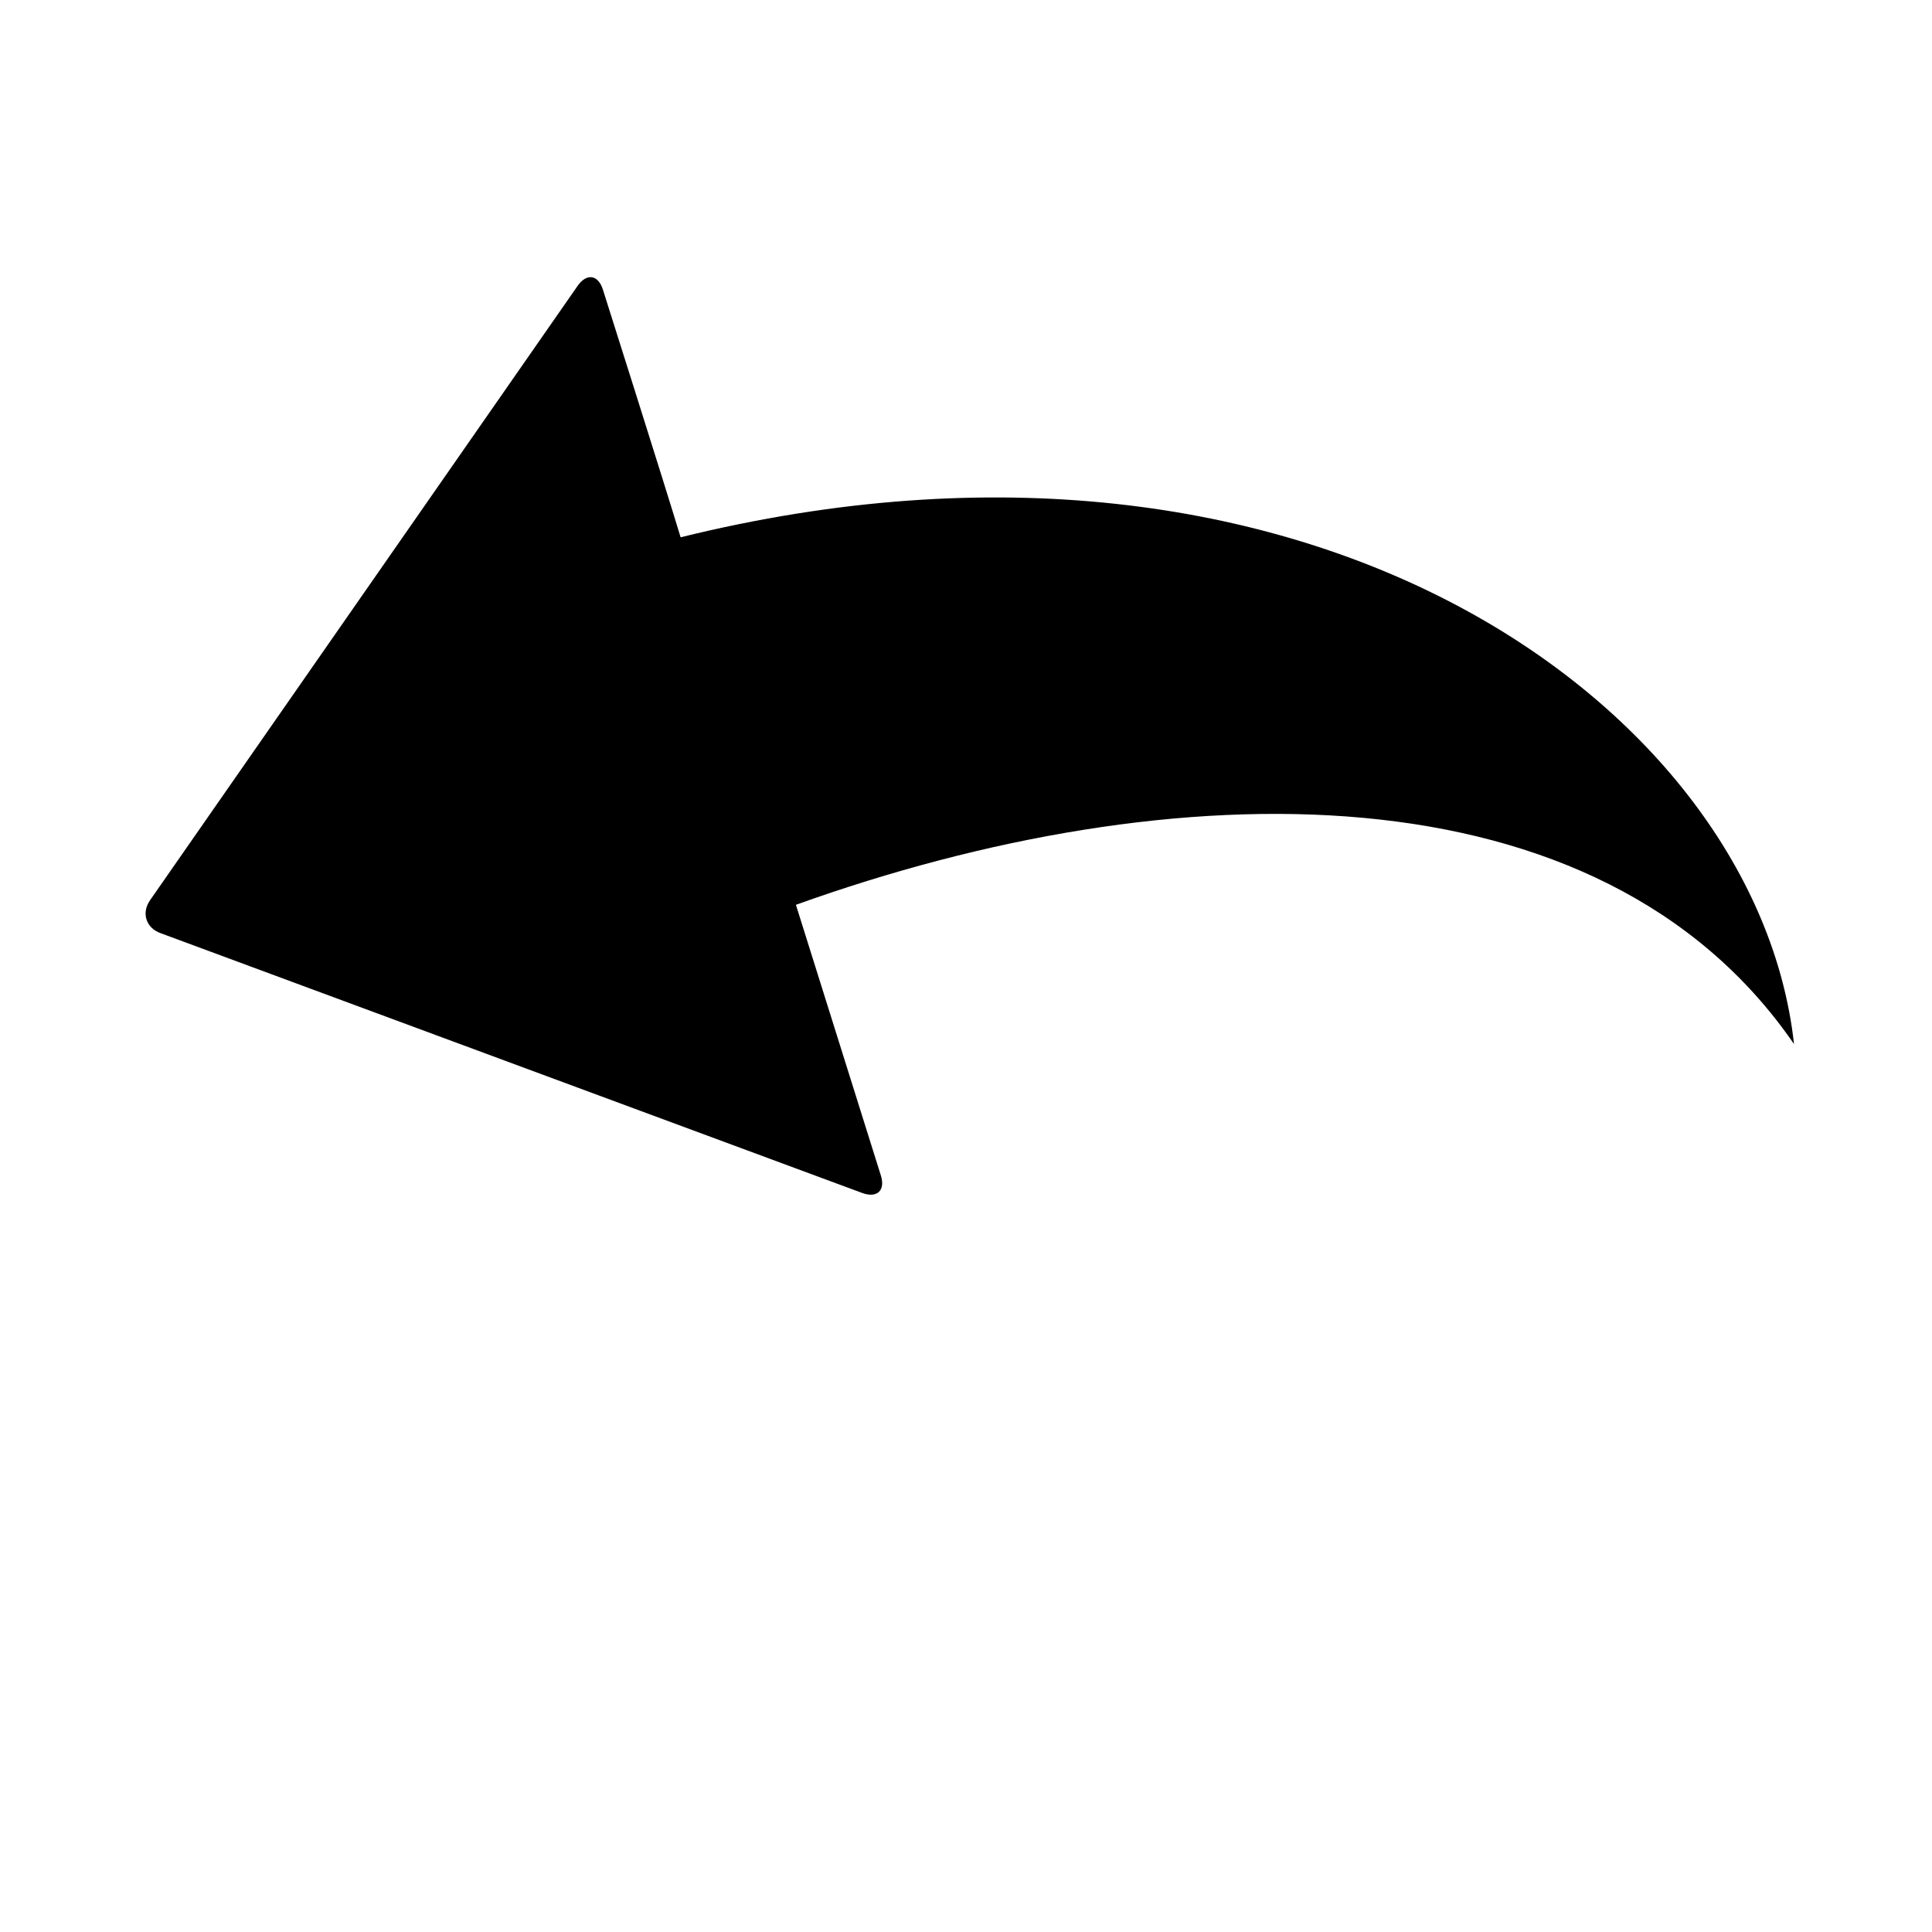
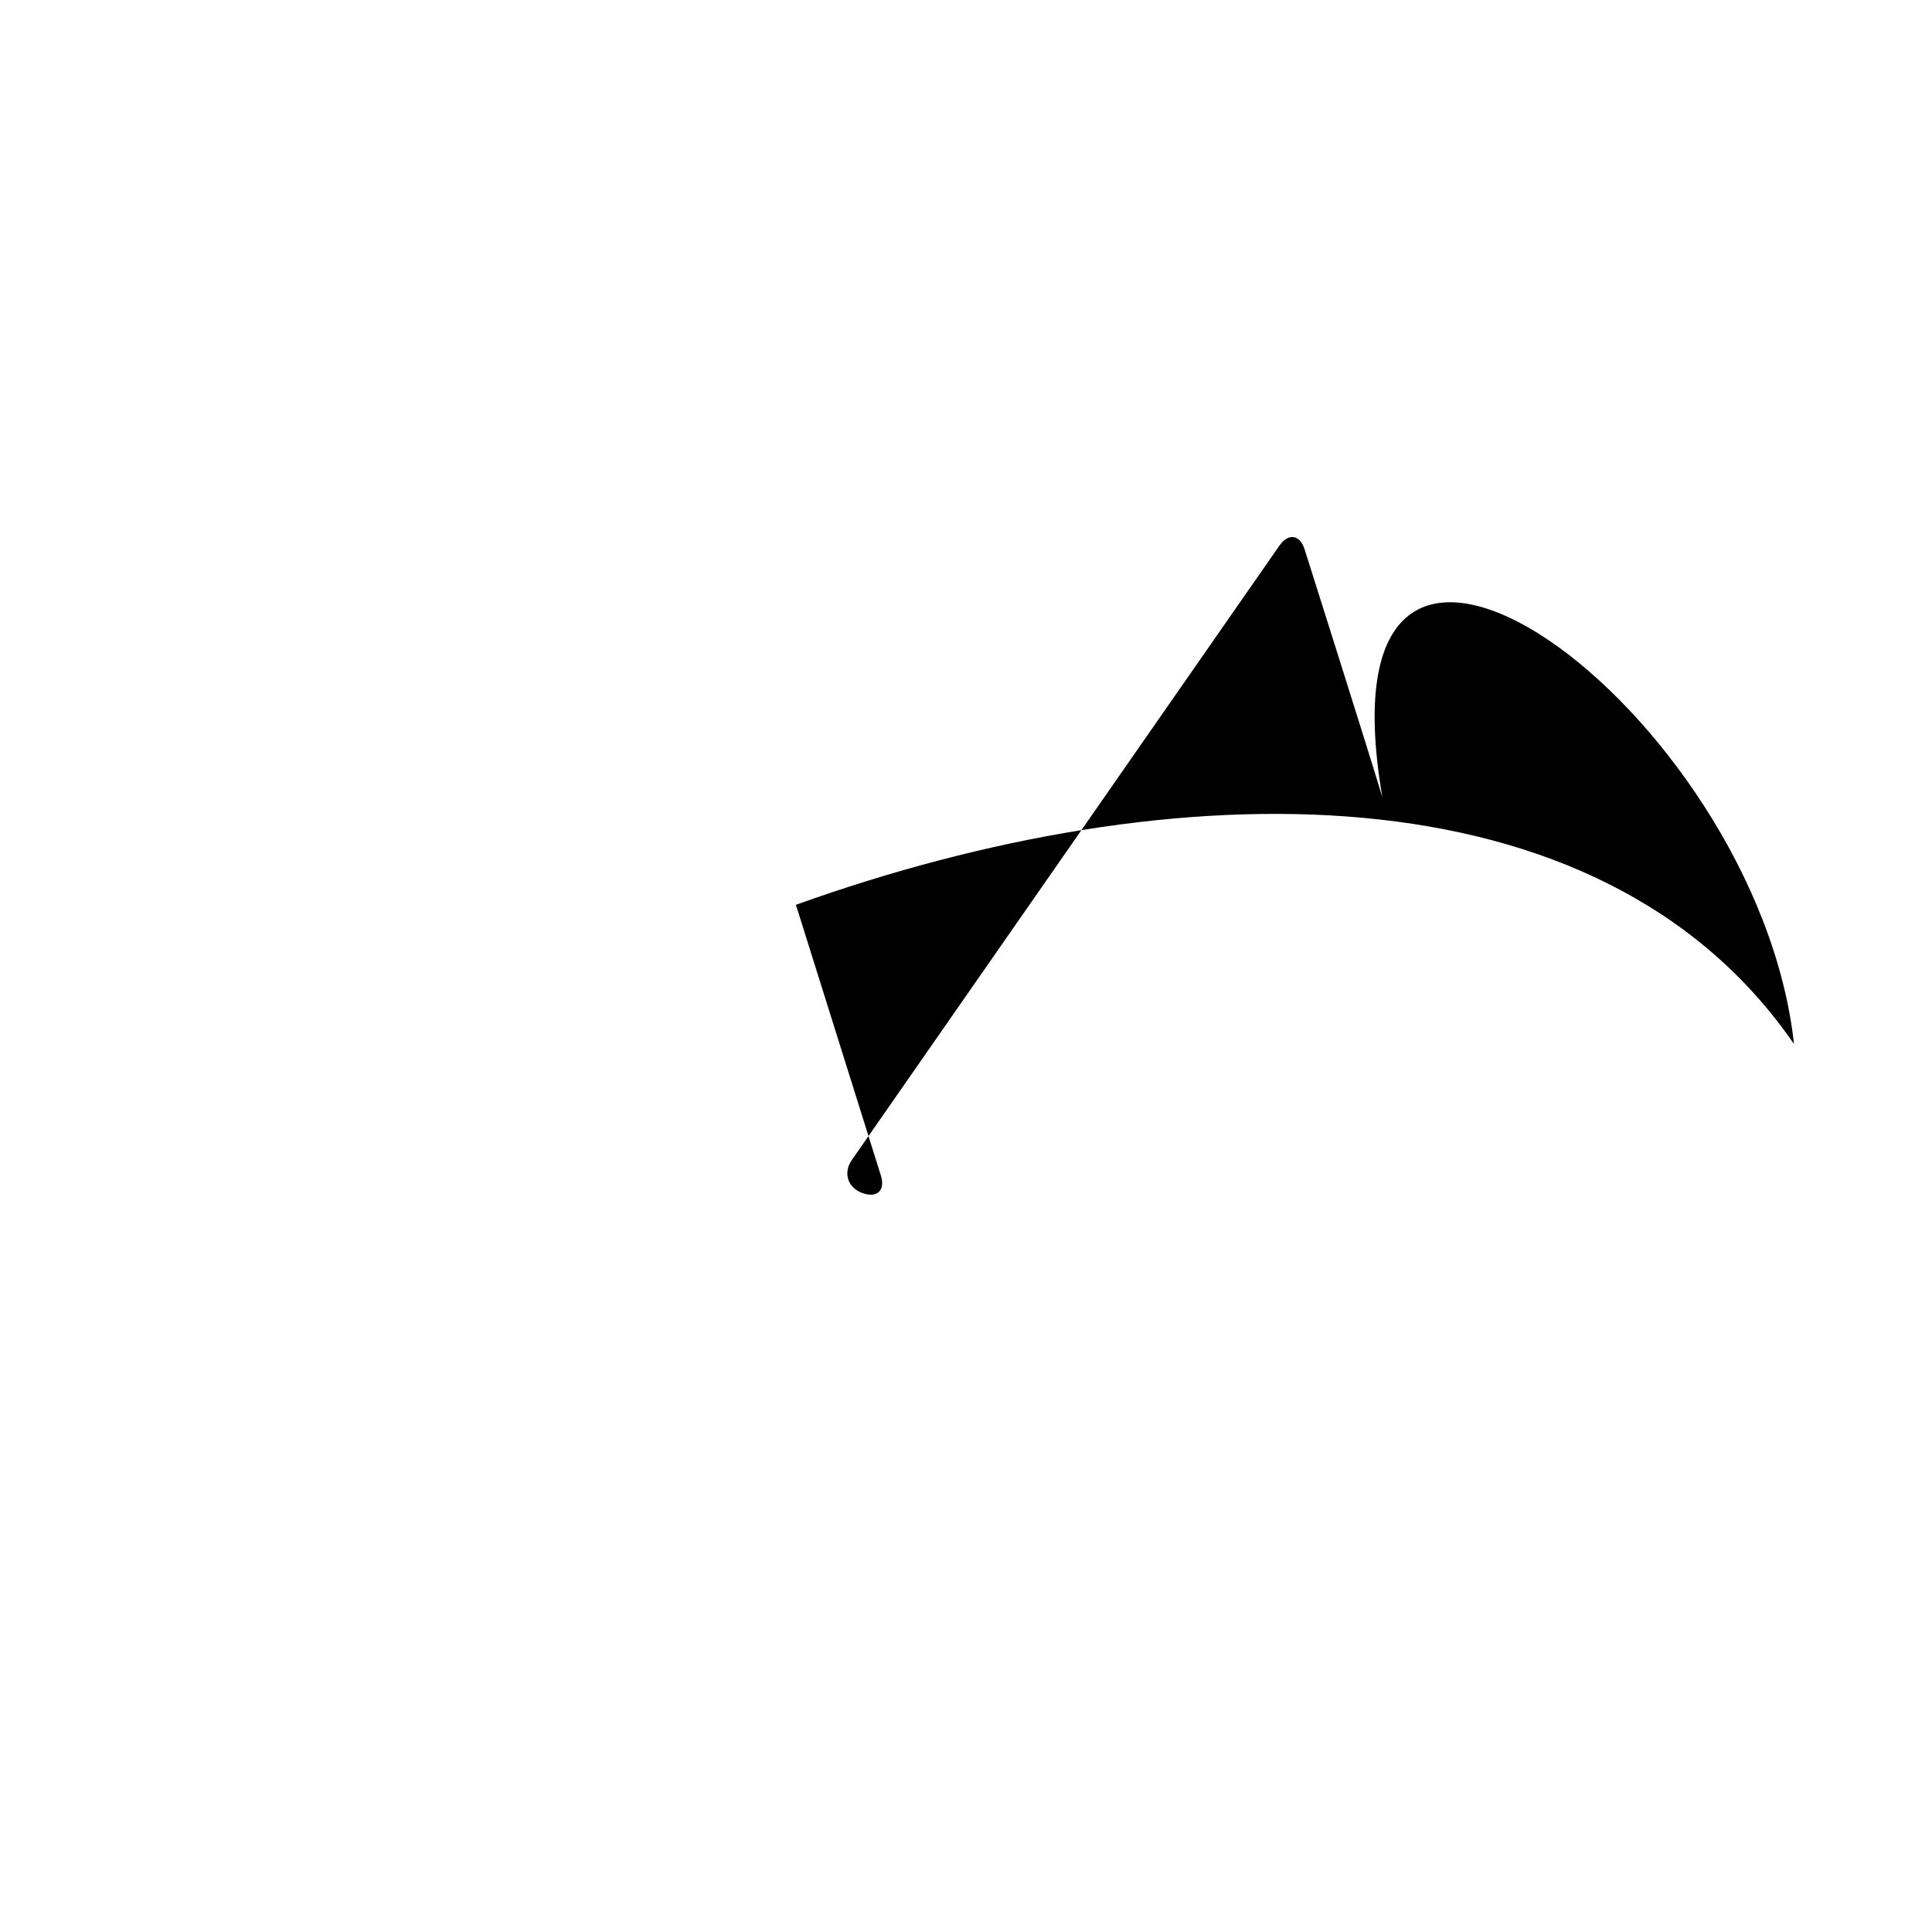
<svg xmlns="http://www.w3.org/2000/svg" viewBox="10 14 28 28" alt="Back" width="15" height="15" style="enable-background:new 0 0 48 48">
  <g>
-     <path d="M36 29.131c-2.813-4.089-9-3.979-14.465-2.018l1.232 3.926c.067.217-.058.328-.27.251l-10.17-3.766c-.212-.076-.281-.294-.151-.479l6.196-8.903c.13-.185.296-.162.365.053 0 0 .904 2.852 1.127 3.592C29 19.529 35.471 24.294 36 29.131z" />
+     <path d="M36 29.131c-2.813-4.089-9-3.979-14.465-2.018l1.232 3.926c.067.217-.058.328-.27.251c-.212-.076-.281-.294-.151-.479l6.196-8.903c.13-.185.296-.162.365.053 0 0 .904 2.852 1.127 3.592C29 19.529 35.471 24.294 36 29.131z" />
  </g>
</svg>